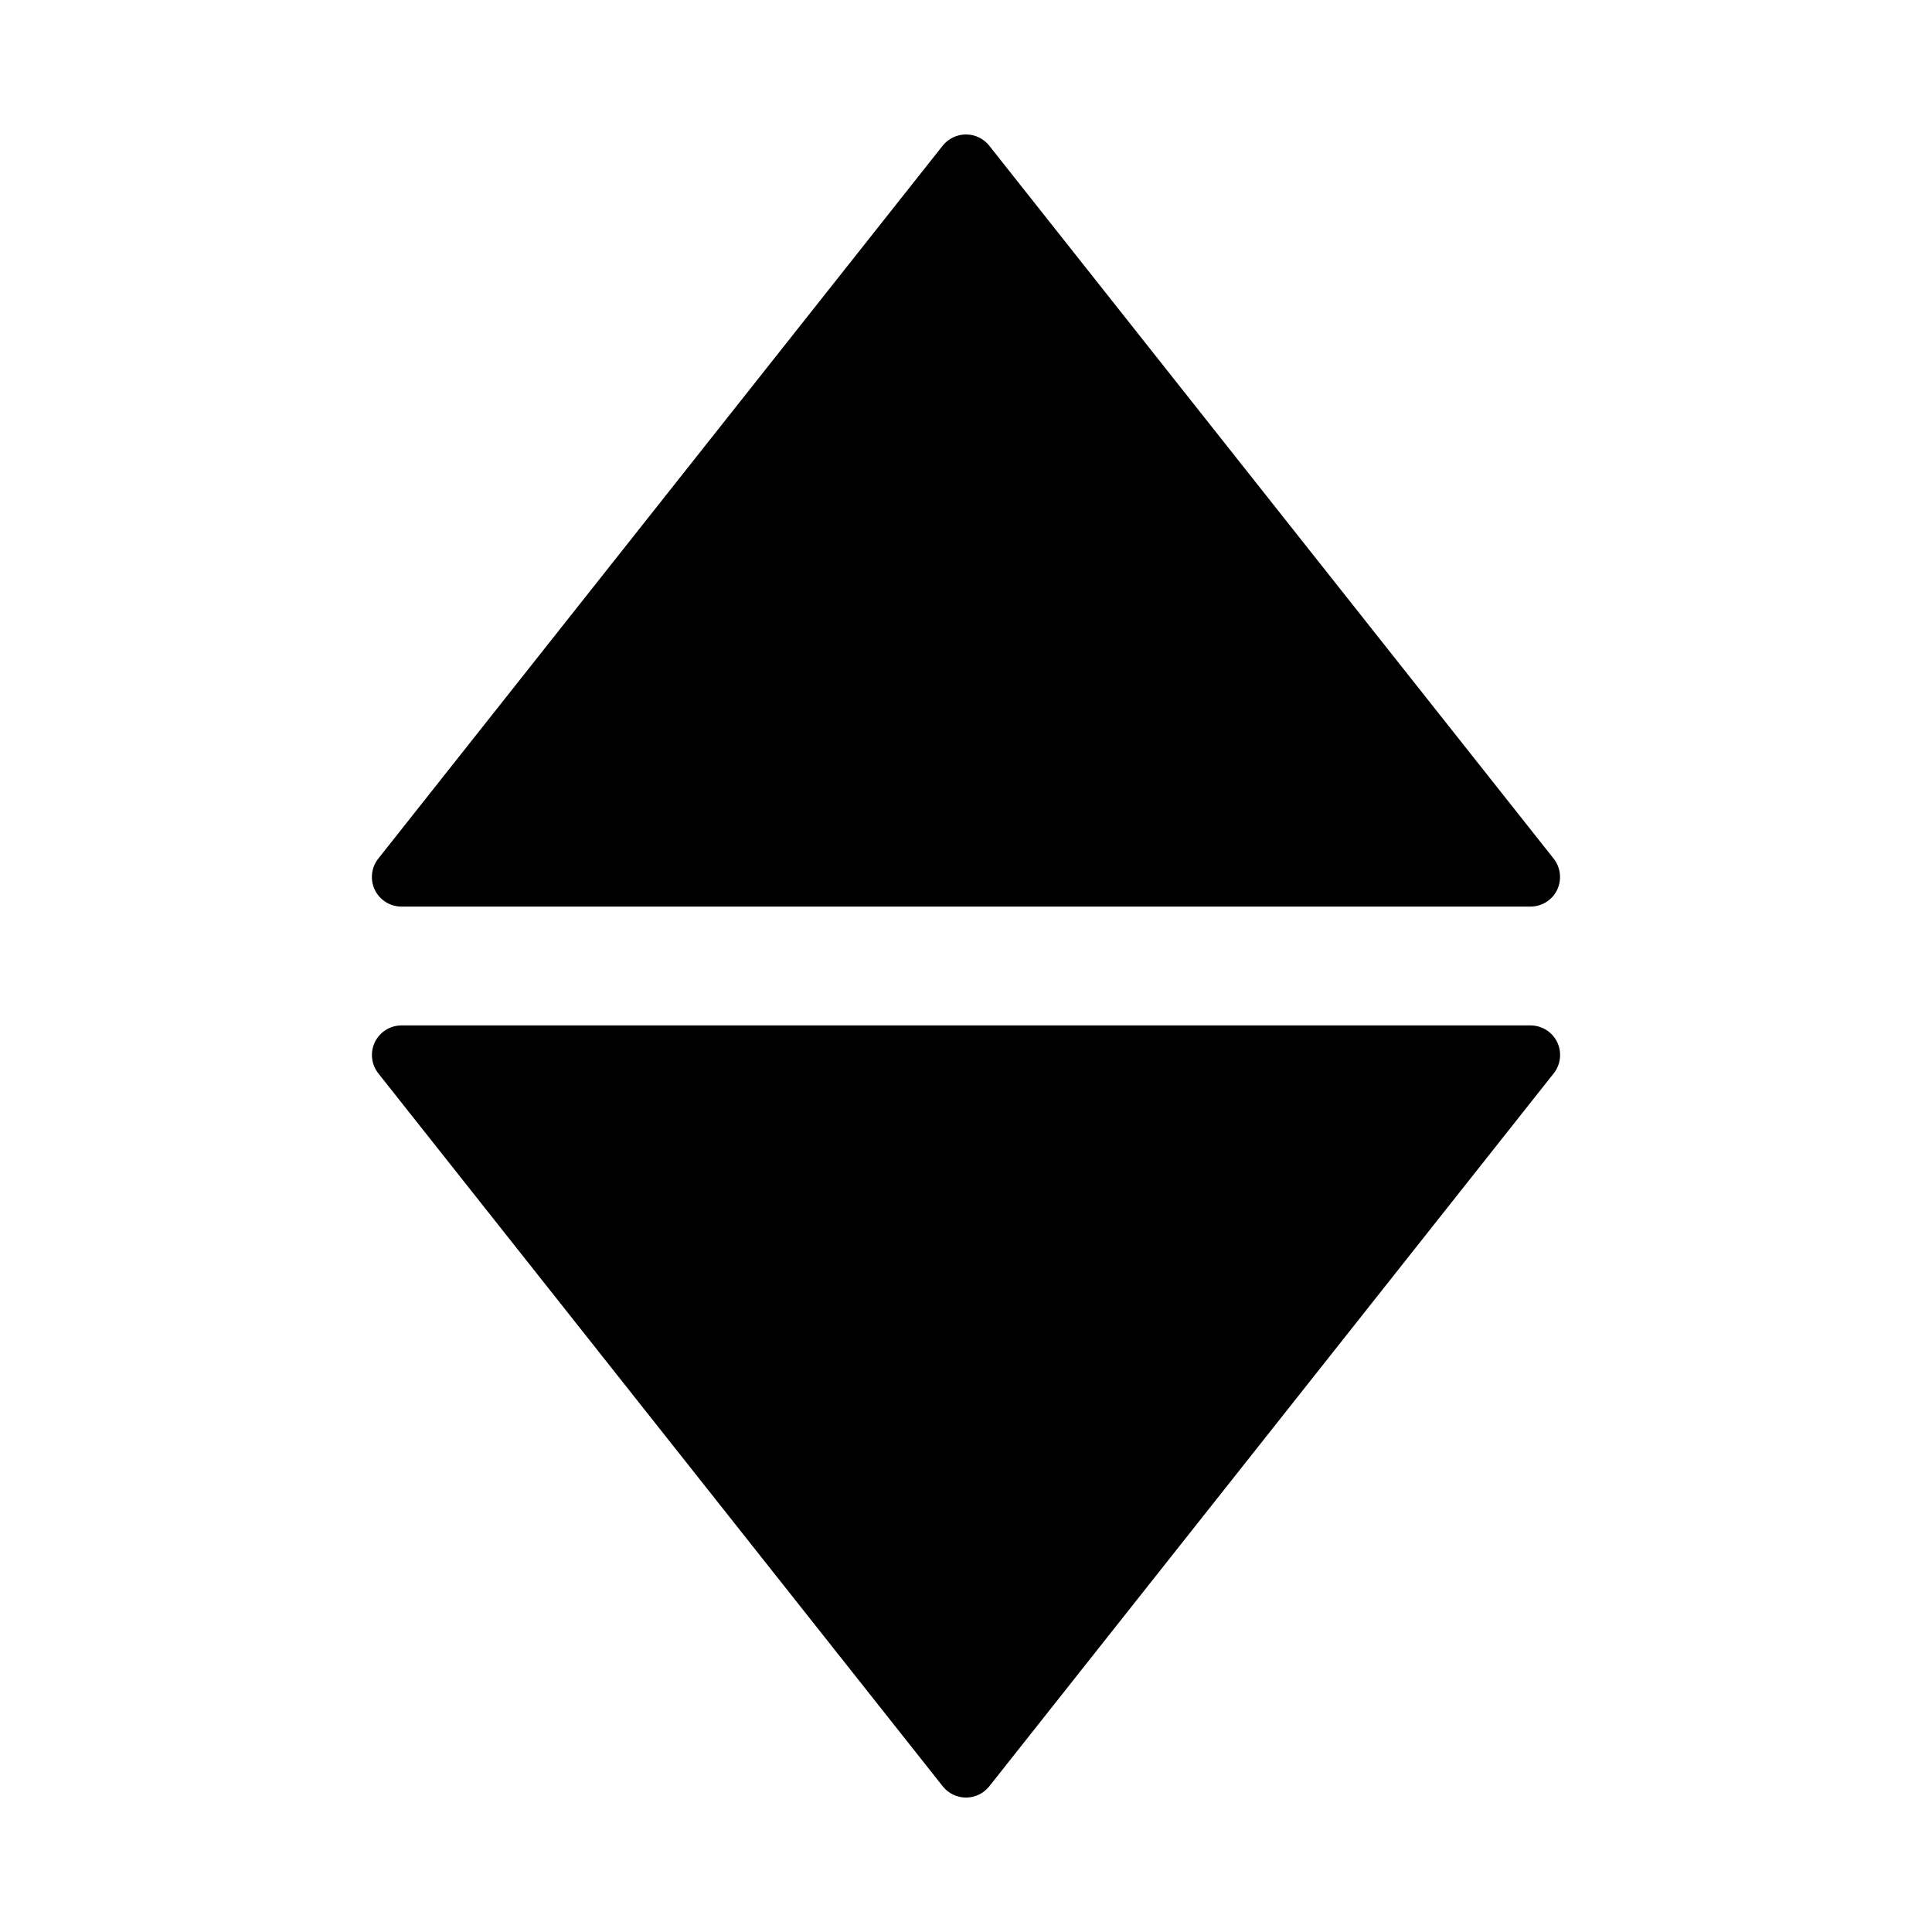
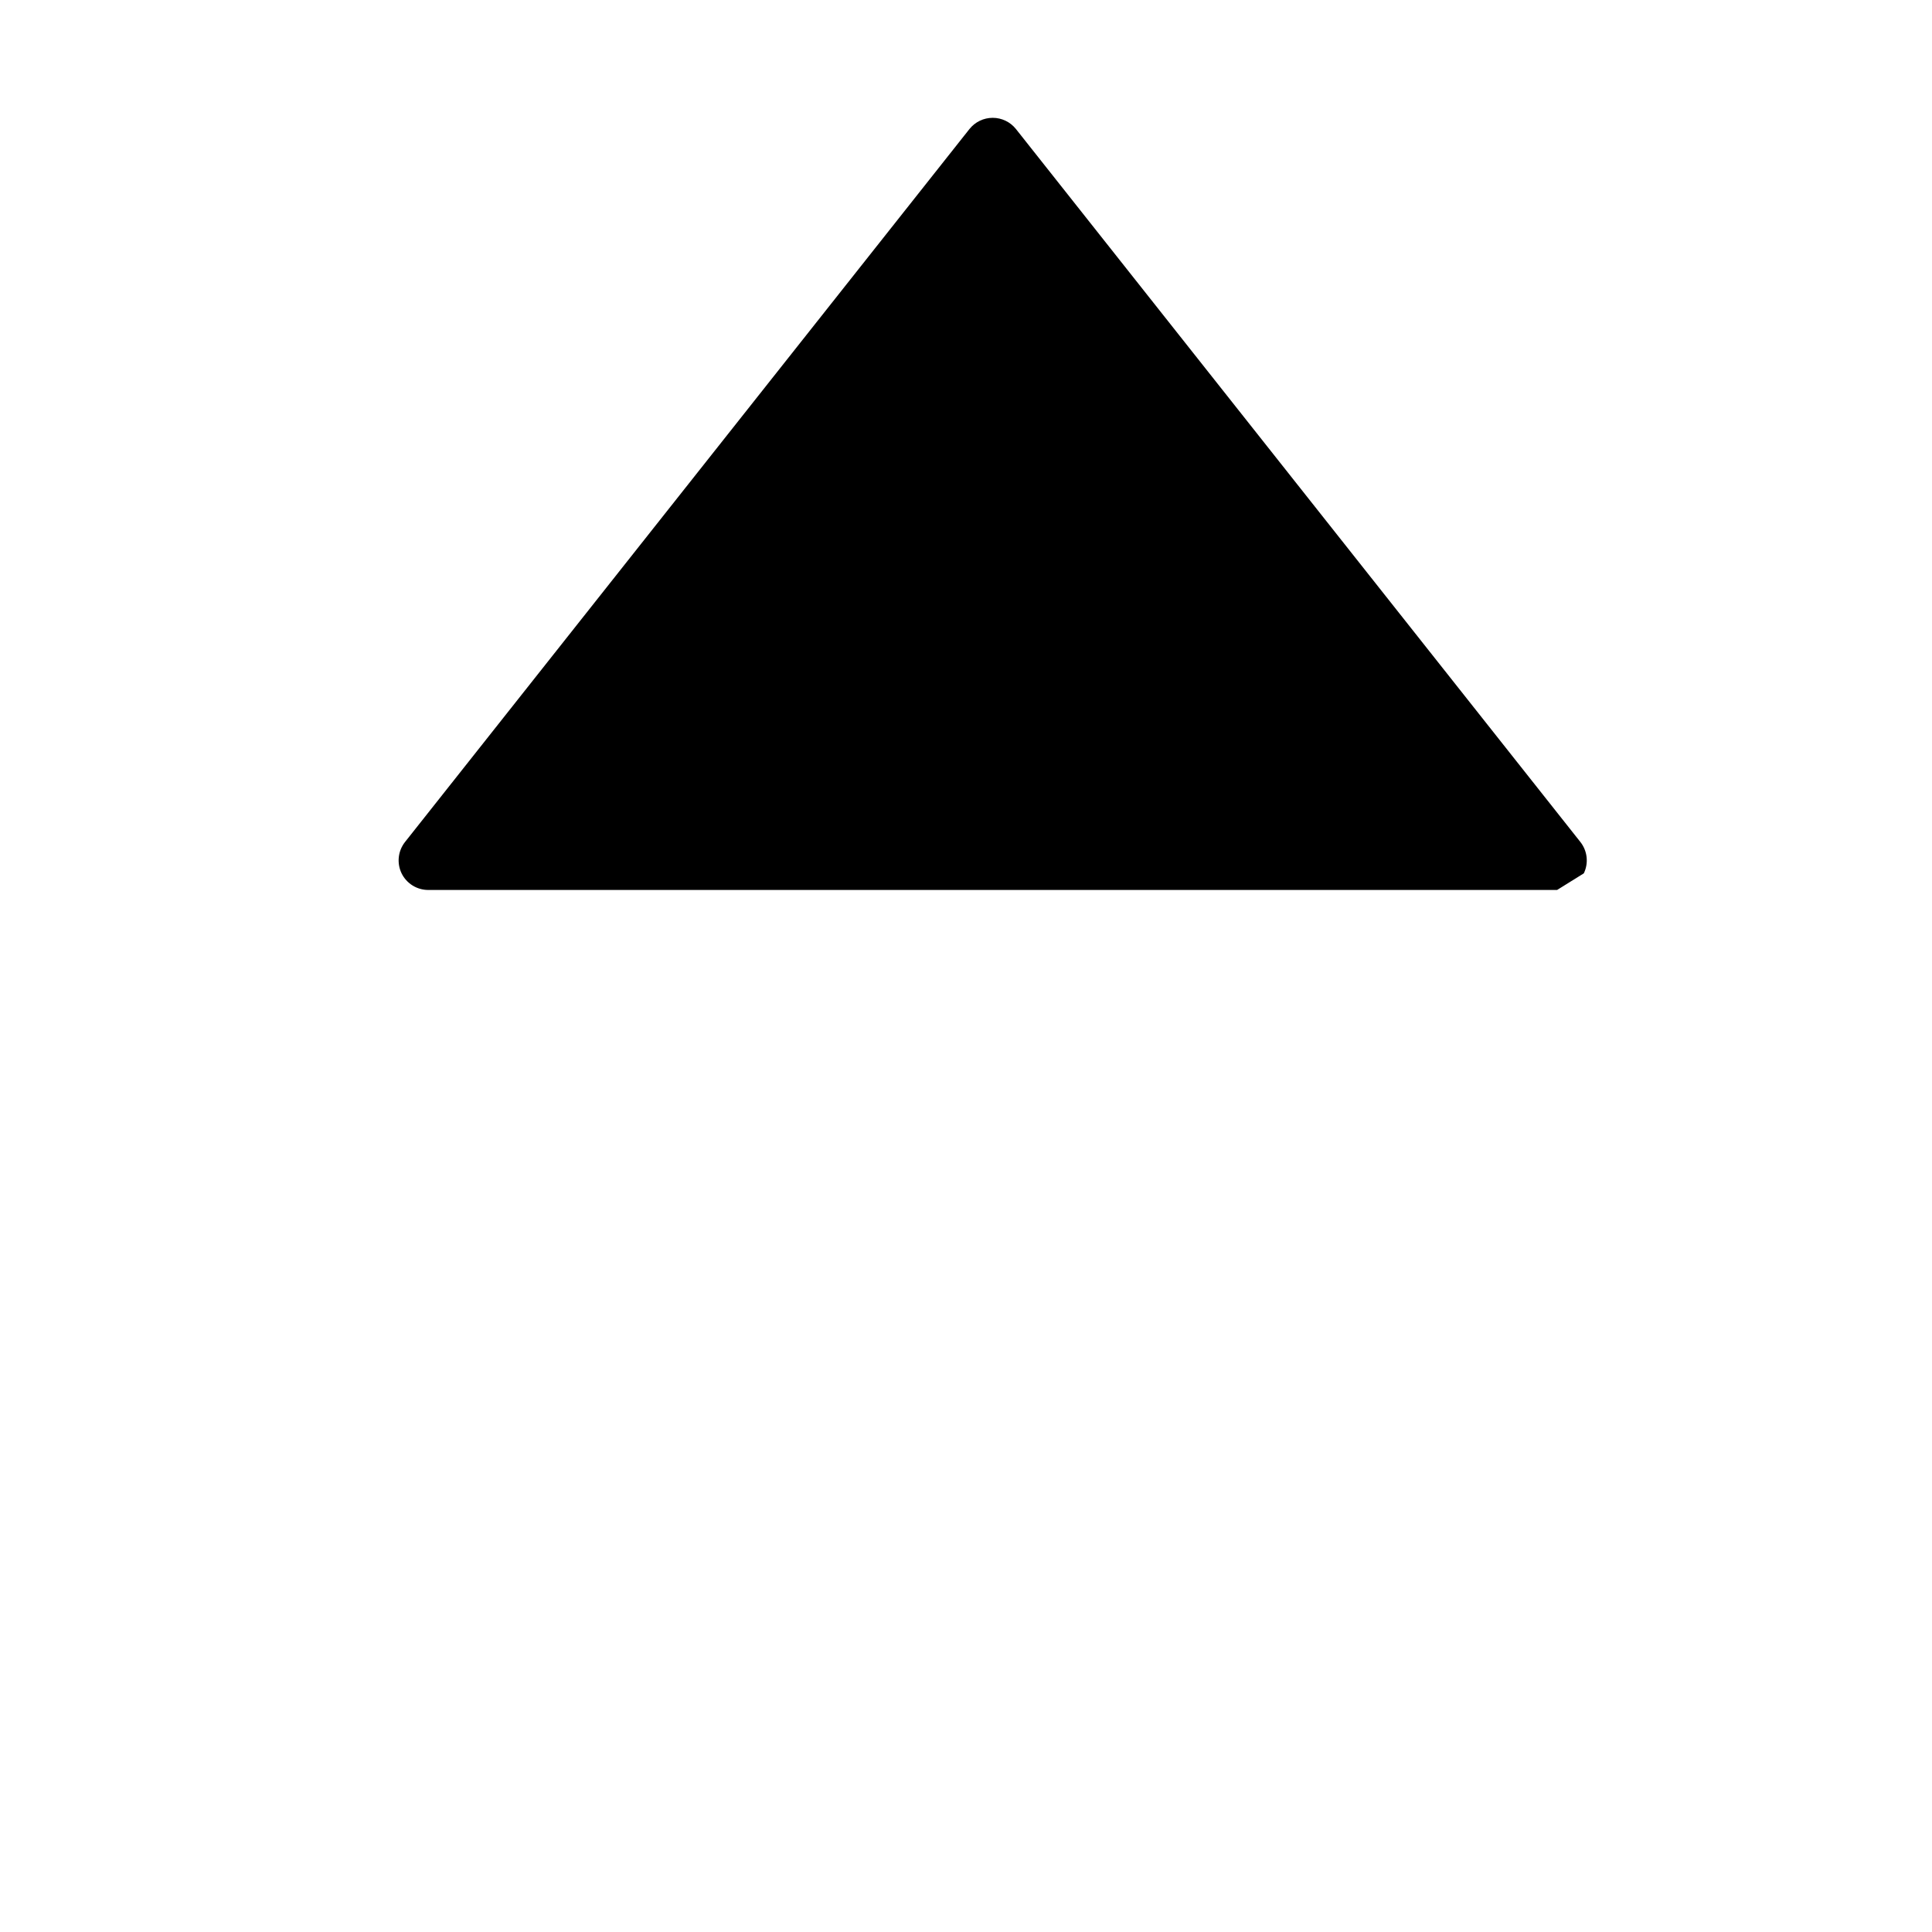
<svg xmlns="http://www.w3.org/2000/svg" fill="#000000" width="800px" height="800px" version="1.1" viewBox="144 144 512 512">
  <g>
-     <path d="m556.65 379.85c-1.324 2.703-4.074 4.414-7.086 4.406h-299.14c-3.012 0.008-5.762-1.703-7.086-4.406-1.316-2.734-0.949-5.981 0.945-8.348l149.57-188.93v0.004c1.492-1.863 3.75-2.945 6.141-2.945 2.387 0 4.644 1.082 6.141 2.945l149.57 188.93-0.004-0.004c1.895 2.367 2.262 5.613 0.945 8.348z" />
-     <path d="m555.71 428.5-149.57 188.93 0.004-0.004c-1.496 1.863-3.754 2.949-6.141 2.949-2.391 0-4.648-1.086-6.141-2.949l-149.57-188.93v0.004c-1.895-2.367-2.262-5.613-0.945-8.344 1.324-2.703 4.074-4.414 7.086-4.41h299.14c3.012-0.004 5.762 1.707 7.086 4.41 1.316 2.731 0.949 5.977-0.945 8.344z" />
+     <path d="m556.65 379.85h-299.14c-3.012 0.008-5.762-1.703-7.086-4.406-1.316-2.734-0.949-5.981 0.945-8.348l149.57-188.93v0.004c1.492-1.863 3.75-2.945 6.141-2.945 2.387 0 4.644 1.082 6.141 2.945l149.57 188.93-0.004-0.004c1.895 2.367 2.262 5.613 0.945 8.348z" />
  </g>
</svg>